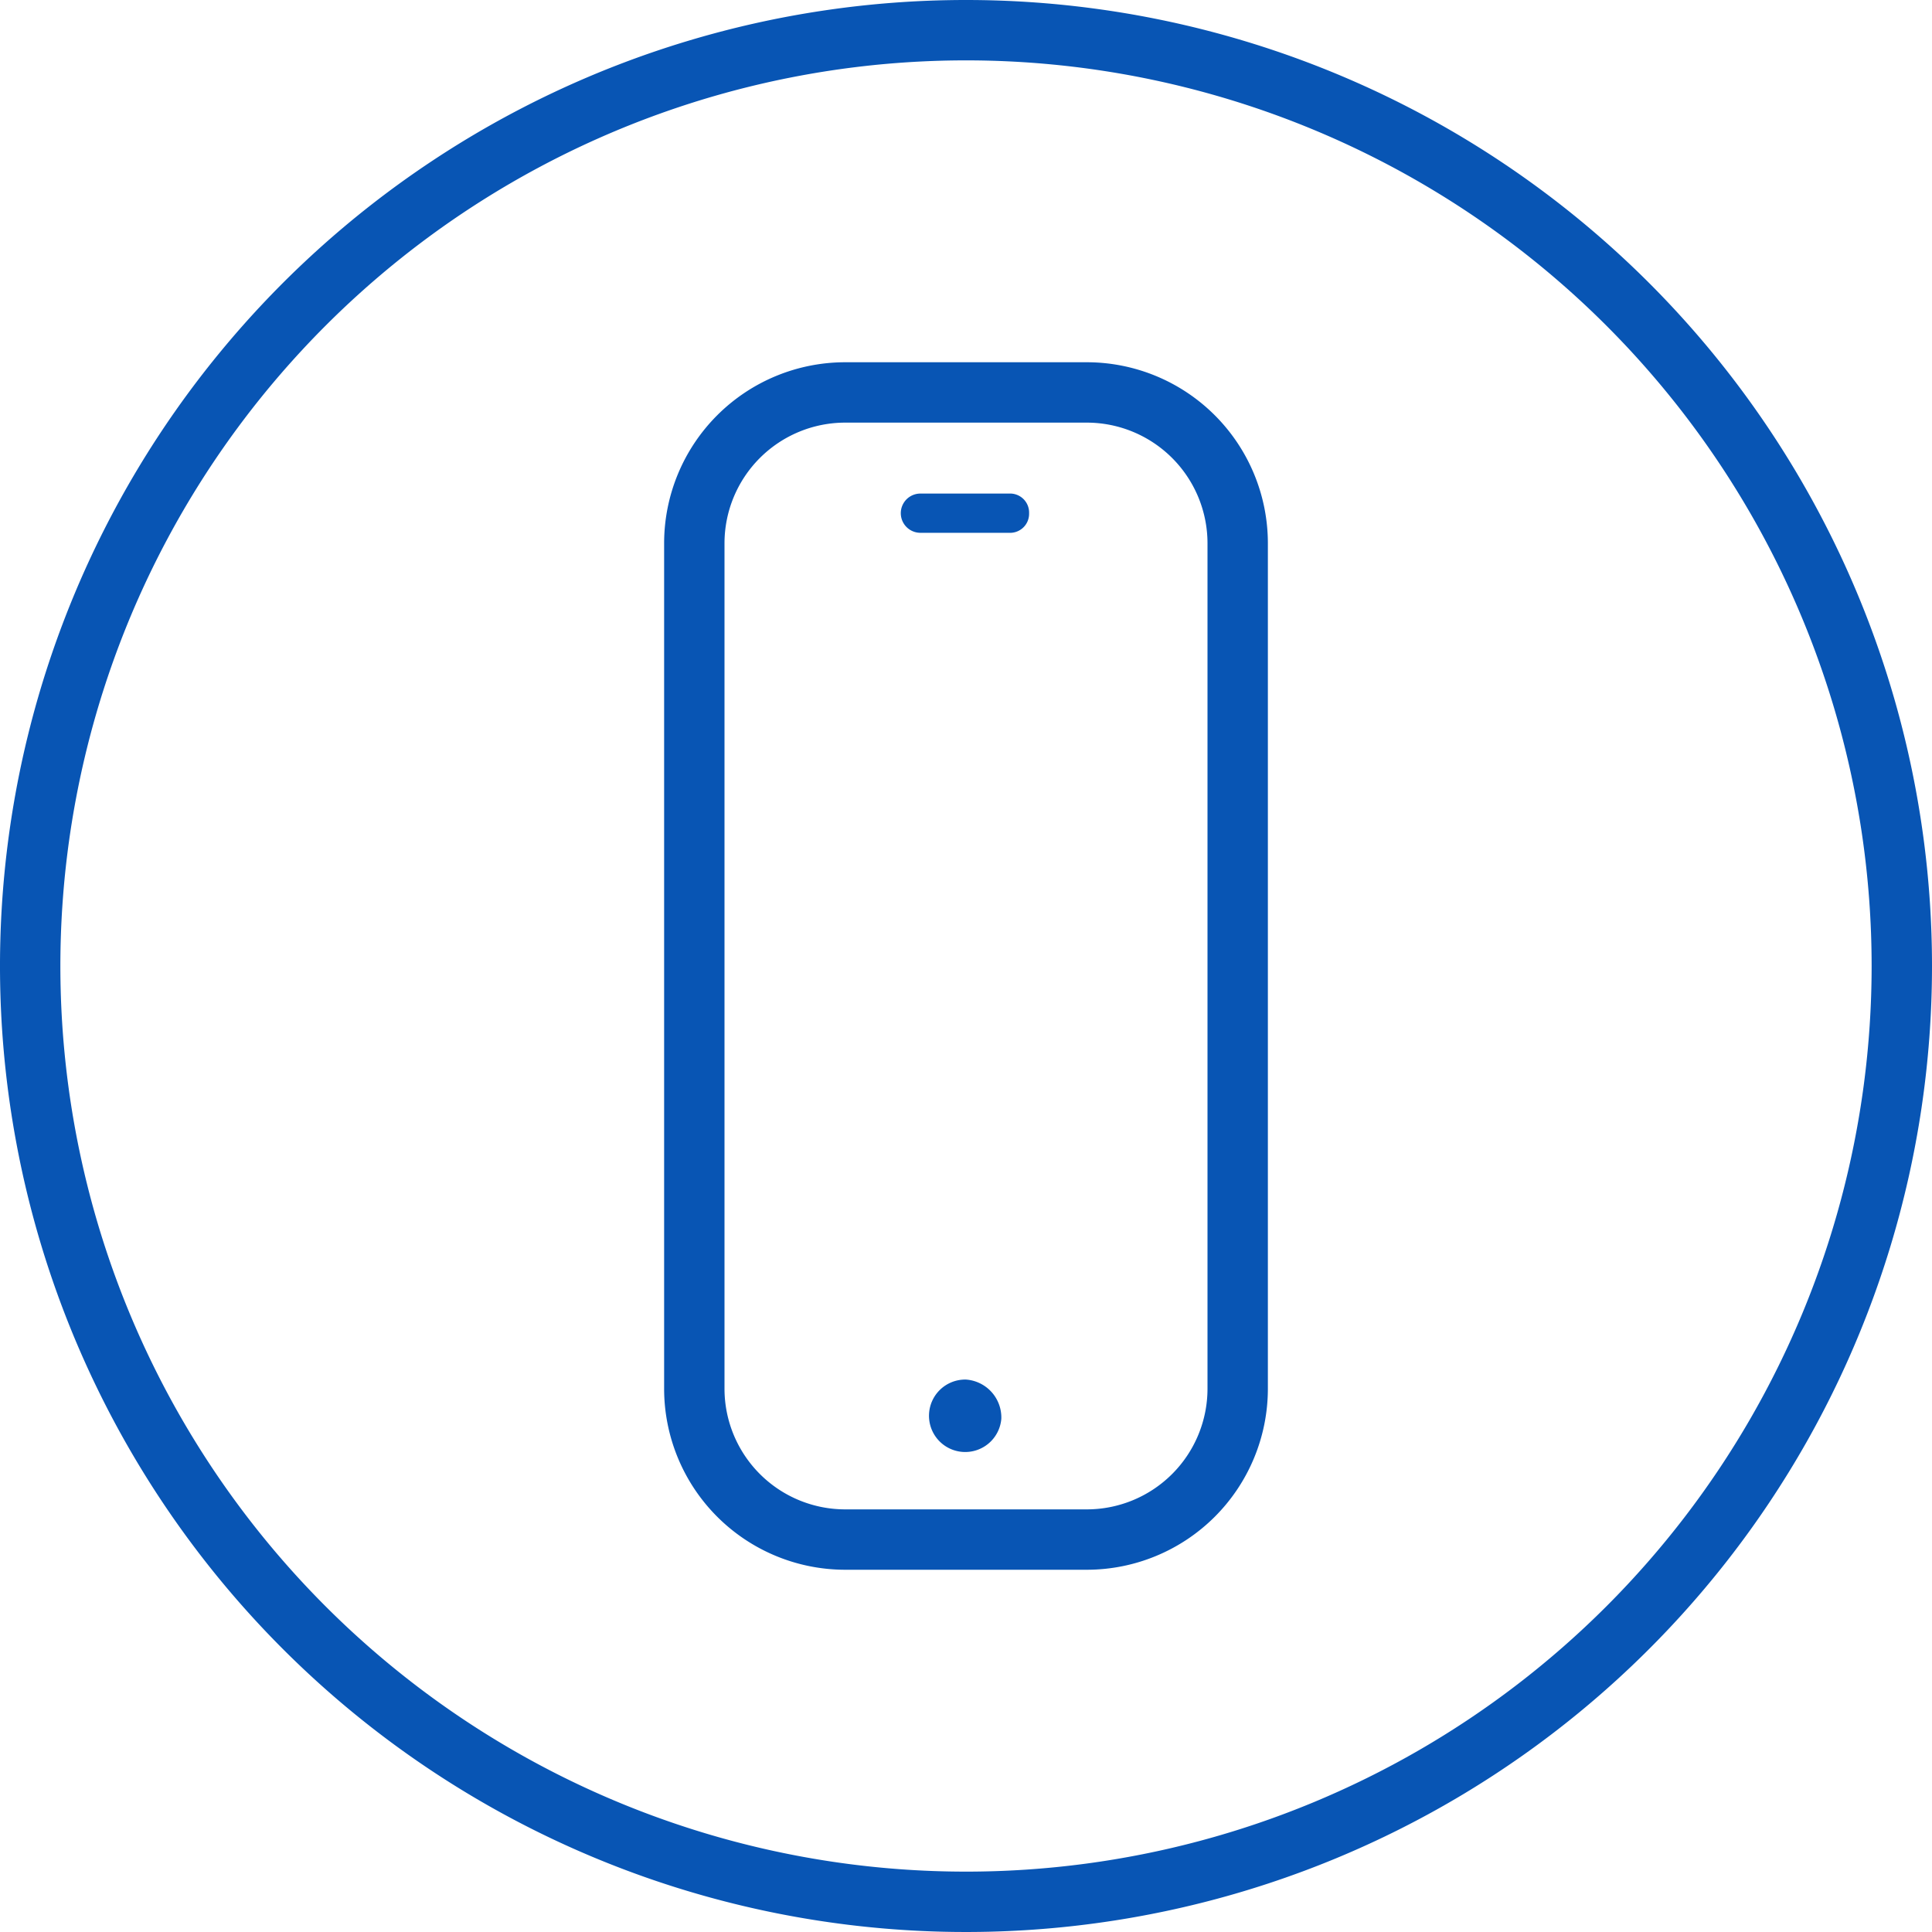
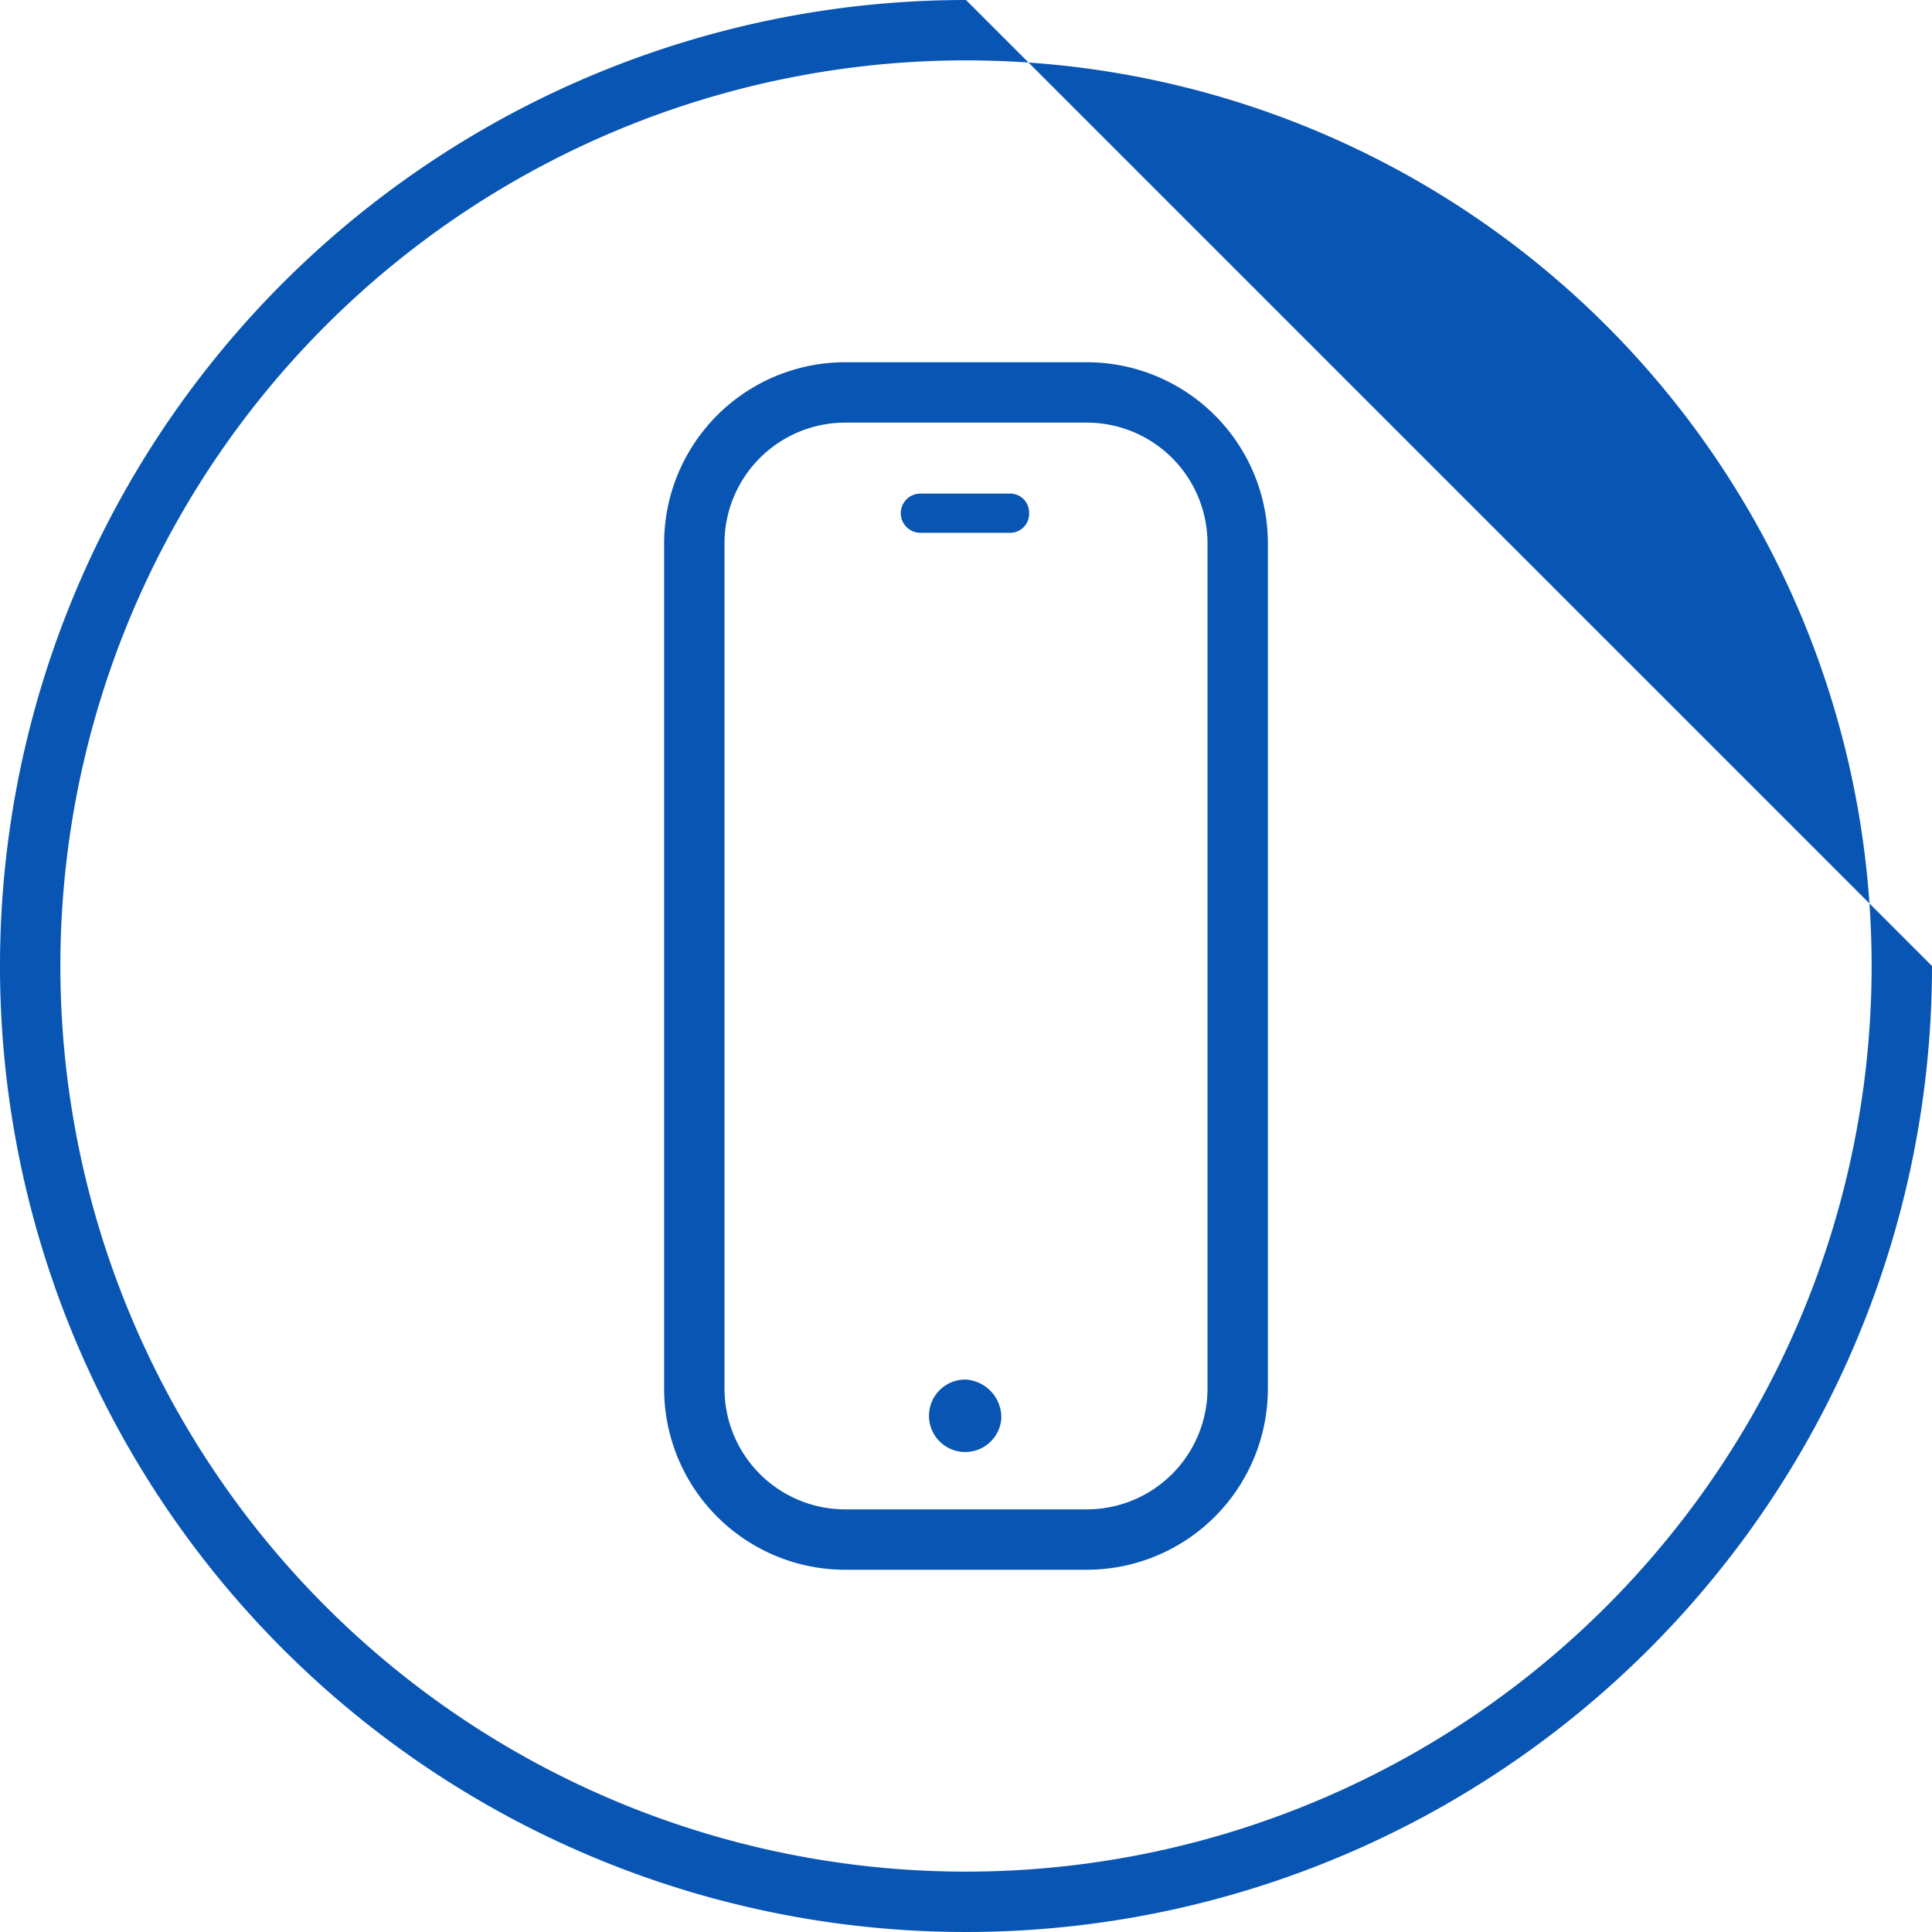
<svg xmlns="http://www.w3.org/2000/svg" data-name="Layer 1" width="64" height="64" viewBox="0 0 64 64">
  <title>Artboard 153</title>
-   <path d="M32 0a32 32 0 1 0 32 32A32 32 0 0 0 32 0zm0 62a30 30 0 1 1 30-30 30 30 0 0 1-30 30zm2.09-45a.63.63 0 0 1-.6.65h-3a.65.65 0 0 1 0-1.3h3a.63.63 0 0 1 .6.65zm-.92 30A1.2 1.2 0 1 1 32 45.7a1.26 1.26 0 0 1 1.17 1.3zM36 12h-8a6 6 0 0 0-6 6v28a6 6 0 0 0 6 6h8a6 6 0 0 0 6-6V18a6 6 0 0 0-6-6zm4 34a4 4 0 0 1-4 4h-8a4 4 0 0 1-4-4V18a4 4 0 0 1 4-4h8a4 4 0 0 1 4 4z" fill="#0855b4" />
+   <path d="M32 0a32 32 0 1 0 32 32zm0 62a30 30 0 1 1 30-30 30 30 0 0 1-30 30zm2.09-45a.63.63 0 0 1-.6.65h-3a.65.65 0 0 1 0-1.3h3a.63.63 0 0 1 .6.65zm-.92 30A1.2 1.2 0 1 1 32 45.7a1.26 1.26 0 0 1 1.17 1.3zM36 12h-8a6 6 0 0 0-6 6v28a6 6 0 0 0 6 6h8a6 6 0 0 0 6-6V18a6 6 0 0 0-6-6zm4 34a4 4 0 0 1-4 4h-8a4 4 0 0 1-4-4V18a4 4 0 0 1 4-4h8a4 4 0 0 1 4 4z" fill="#0855b4" />
</svg>